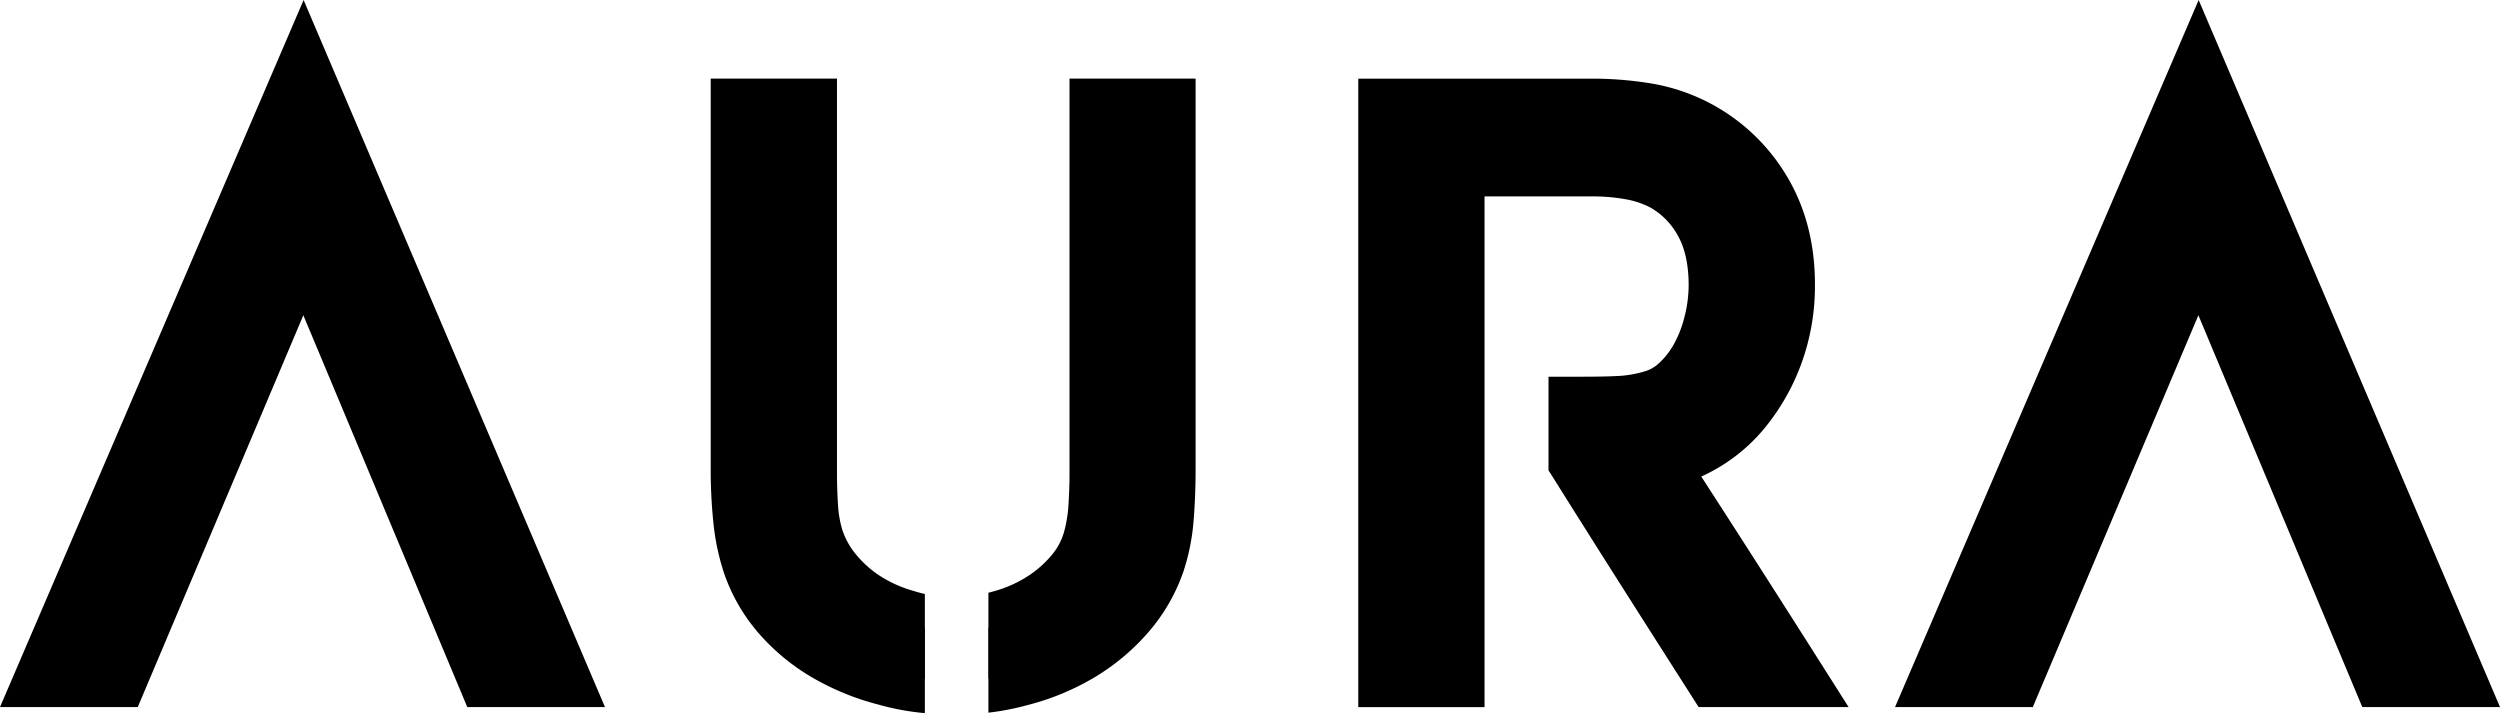
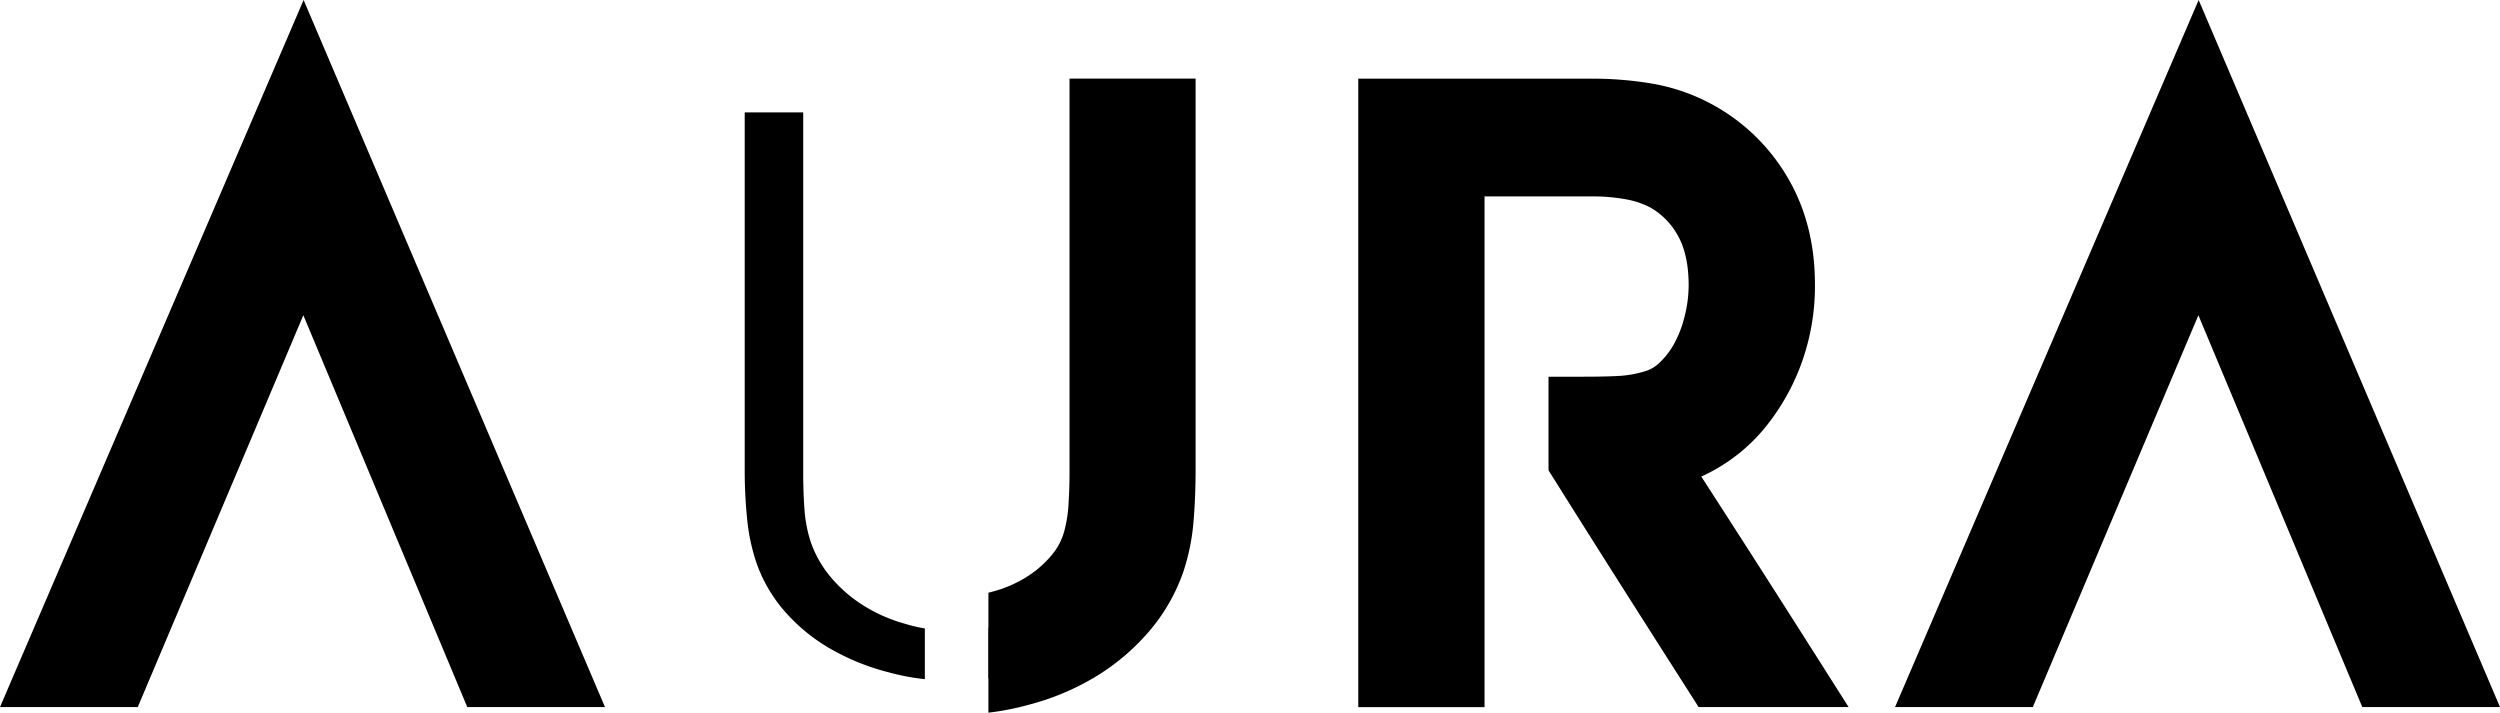
<svg xmlns="http://www.w3.org/2000/svg" id="Layer_1" data-name="Layer 1" viewBox="0 0 851.27 242.86">
  <title>aura logo 400 x 900</title>
  <polygon points="159.11 240.76 103.29 107.34 46.91 240.76 0 240.76 103.38 0 206 240.76 159.11 240.76" />
  <path d="M135.34,107.56,49.54,307.38h21.7l64.1-151.68,63.47,151.68h21.7Z" transform="translate(-32 -78.17)" />
-   <path d="M346.92,280.42V321a86.5,86.5,0,0,1-15.73-2.89A89.07,89.07,0,0,1,308.81,309a72.72,72.72,0,0,1-18.29-15,61.91,61.91,0,0,1-11.91-20.47A80.18,80.18,0,0,1,274.9,256,174.48,174.48,0,0,1,274,238.3V104.93h43V239.45c0,3.56.13,7.22.36,10.86a37,37,0,0,0,1.43,8.21A25.7,25.7,0,0,0,323.5,267a35.86,35.86,0,0,0,8.34,7.4,42.32,42.32,0,0,0,11.29,5l.26.08C344.54,279.84,345.72,280.16,346.92,280.42Z" transform="translate(-32 -78.17)" />
  <path d="M439.11,104.93V238c0,5.9-.22,11.72-.67,17.33a73.21,73.21,0,0,1-3.51,17.55A62.93,62.93,0,0,1,423,293.48a75.74,75.74,0,0,1-18.16,15.24,85.93,85.93,0,0,1-22.56,9.43,89.76,89.76,0,0,1-13.72,2.69V280c.65-.16,1.3-.34,1.94-.52a41.67,41.67,0,0,0,11.39-5.06,35.83,35.83,0,0,0,8.34-7.38,21.12,21.12,0,0,0,4.16-8,45.22,45.22,0,0,0,1.43-8.9c.23-3.65.36-7.22.36-10.61V104.93Z" transform="translate(-32 -78.17)" />
  <path d="M340,290.52a52.94,52.94,0,0,1-14.43-6.45,47.31,47.31,0,0,1-11-9.76,37.38,37.38,0,0,1-6.76-12.38,47.2,47.2,0,0,1-1.92-10.87c-.27-3.9-.39-7.79-.39-11.61v-123H285.58V238.3a163.07,163.07,0,0,0,.82,16.53,67,67,0,0,0,3.14,14.88,50.22,50.22,0,0,0,9.69,16.66A61,61,0,0,0,314.62,299a78.18,78.18,0,0,0,19.6,8,76.84,76.84,0,0,0,12.7,2.43V292.16A51,51,0,0,1,340,290.52Zm67.8-174v123c0,3.67-.13,7.45-.39,11.37a57.43,57.43,0,0,1-1.79,11.11,32.35,32.35,0,0,1-6.39,12.38,47.11,47.11,0,0,1-11,9.76,52.54,52.54,0,0,1-14.41,6.45c-1.72.5-3.46.94-5.22,1.27V309.2a79.22,79.22,0,0,0,10.7-2.2,74,74,0,0,0,19.6-8.18,63.37,63.37,0,0,0,15.38-12.9A50.55,50.55,0,0,0,424,269.21a61,61,0,0,0,2.93-14.75c.44-5.32.64-10.8.64-16.42V116.49Z" transform="translate(-32 -78.17)" />
  <path d="M610.39,318.93l-3.4-5.34q-11.5-18-23-36.11t-22.93-36.34l-1.78-2.82V206.44h11.56c5.53,0,9.93-.1,13.07-.3a38.82,38.82,0,0,0,8.53-1.64,12,12,0,0,0,4.59-2.78,26.13,26.13,0,0,0,4.93-6.33,38,38,0,0,0,3.59-9.19A43.71,43.71,0,0,0,607,175.35c0-6.89-1.22-12.58-3.64-16.89a24.61,24.61,0,0,0-9.4-9.63,29,29,0,0,0-8.25-2.78,62.42,62.42,0,0,0-11.59-1H537.5v173.9h-43v-214h79.61a122.89,122.89,0,0,1,19.67,1.56,66.43,66.43,0,0,1,46,30.59C646.54,147.89,650,160.6,650,174.84a76.85,76.85,0,0,1-4.86,27.78,75.47,75.47,0,0,1-12.4,21.48,60,60,0,0,1-18,14.65c-1.14.61-2.29,1.17-3.44,1.69,5.18,8,10.32,16,15.37,23.86,7.62,11.88,15.54,24.29,23.53,36.88l11.26,17.75Z" transform="translate(-32 -78.17)" />
  <path d="M617,270.54q-11.75-18.32-23.87-37a43.84,43.84,0,0,0,16.28-5,48.59,48.59,0,0,0,14.49-11.88,63.49,63.49,0,0,0,10.46-18.2,65.09,65.09,0,0,0,4.09-23.62q0-18.12-8.49-31.6a54.85,54.85,0,0,0-38-25.34,110.31,110.31,0,0,0-17.82-1.41H506V307.38H526V133.48h48.13a74.16,74.16,0,0,1,13.73,1.21,40.66,40.66,0,0,1,11.69,4,36.22,36.22,0,0,1,13.91,14.11q5.12,9.12,5.11,22.54a54.43,54.43,0,0,1-1.73,13.72,48.36,48.36,0,0,1-4.72,12,36.67,36.67,0,0,1-7.16,9.13,23.51,23.51,0,0,1-9.13,5.38,49.92,49.92,0,0,1-11.11,2.09q-5.08.33-13.78.32v17q11.49,18.27,22.92,36.32t22.92,36.08h23.75Q628.72,288.87,617,270.54Z" transform="translate(-32 -78.17)" />
  <polygon points="804.38 240.76 748.57 107.34 692.19 240.76 645.28 240.76 748.66 0 851.27 240.76 804.38 240.76" />
  <path d="M780.62,107.56l-85.8,199.82h21.7l64.1-151.68,63.45,151.68h21.72Z" transform="translate(-32 -78.17)" />
</svg>